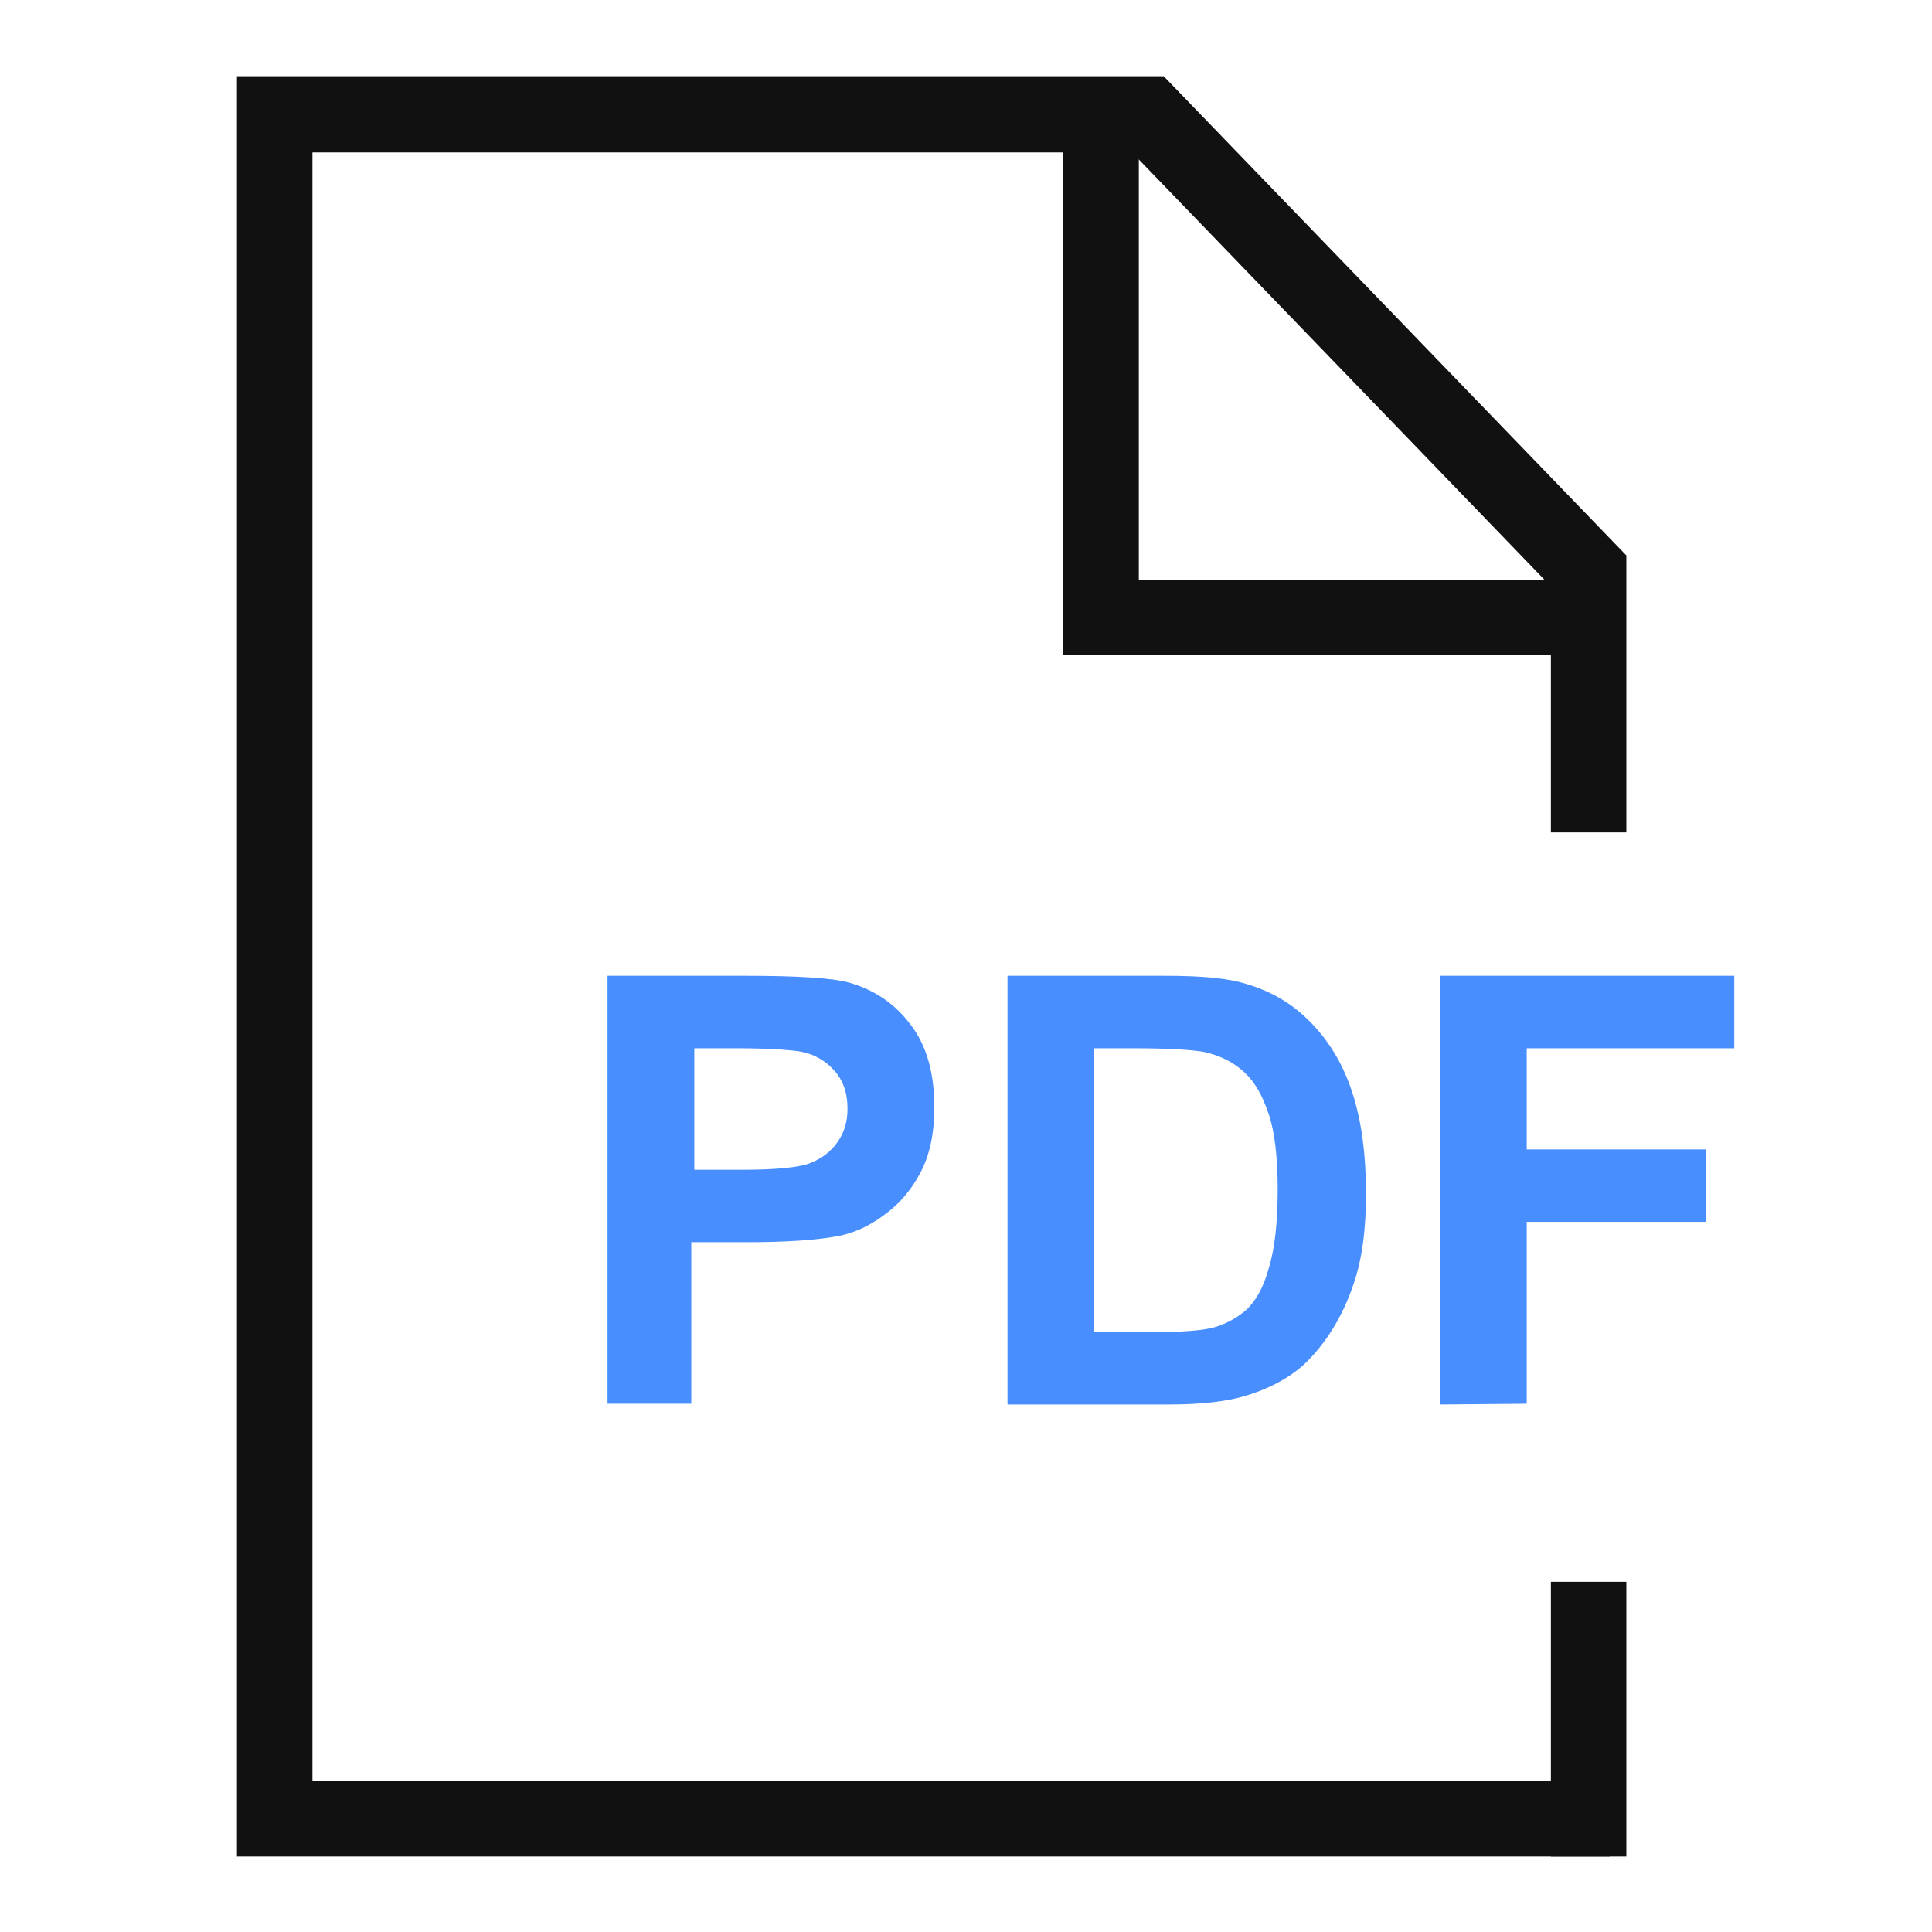
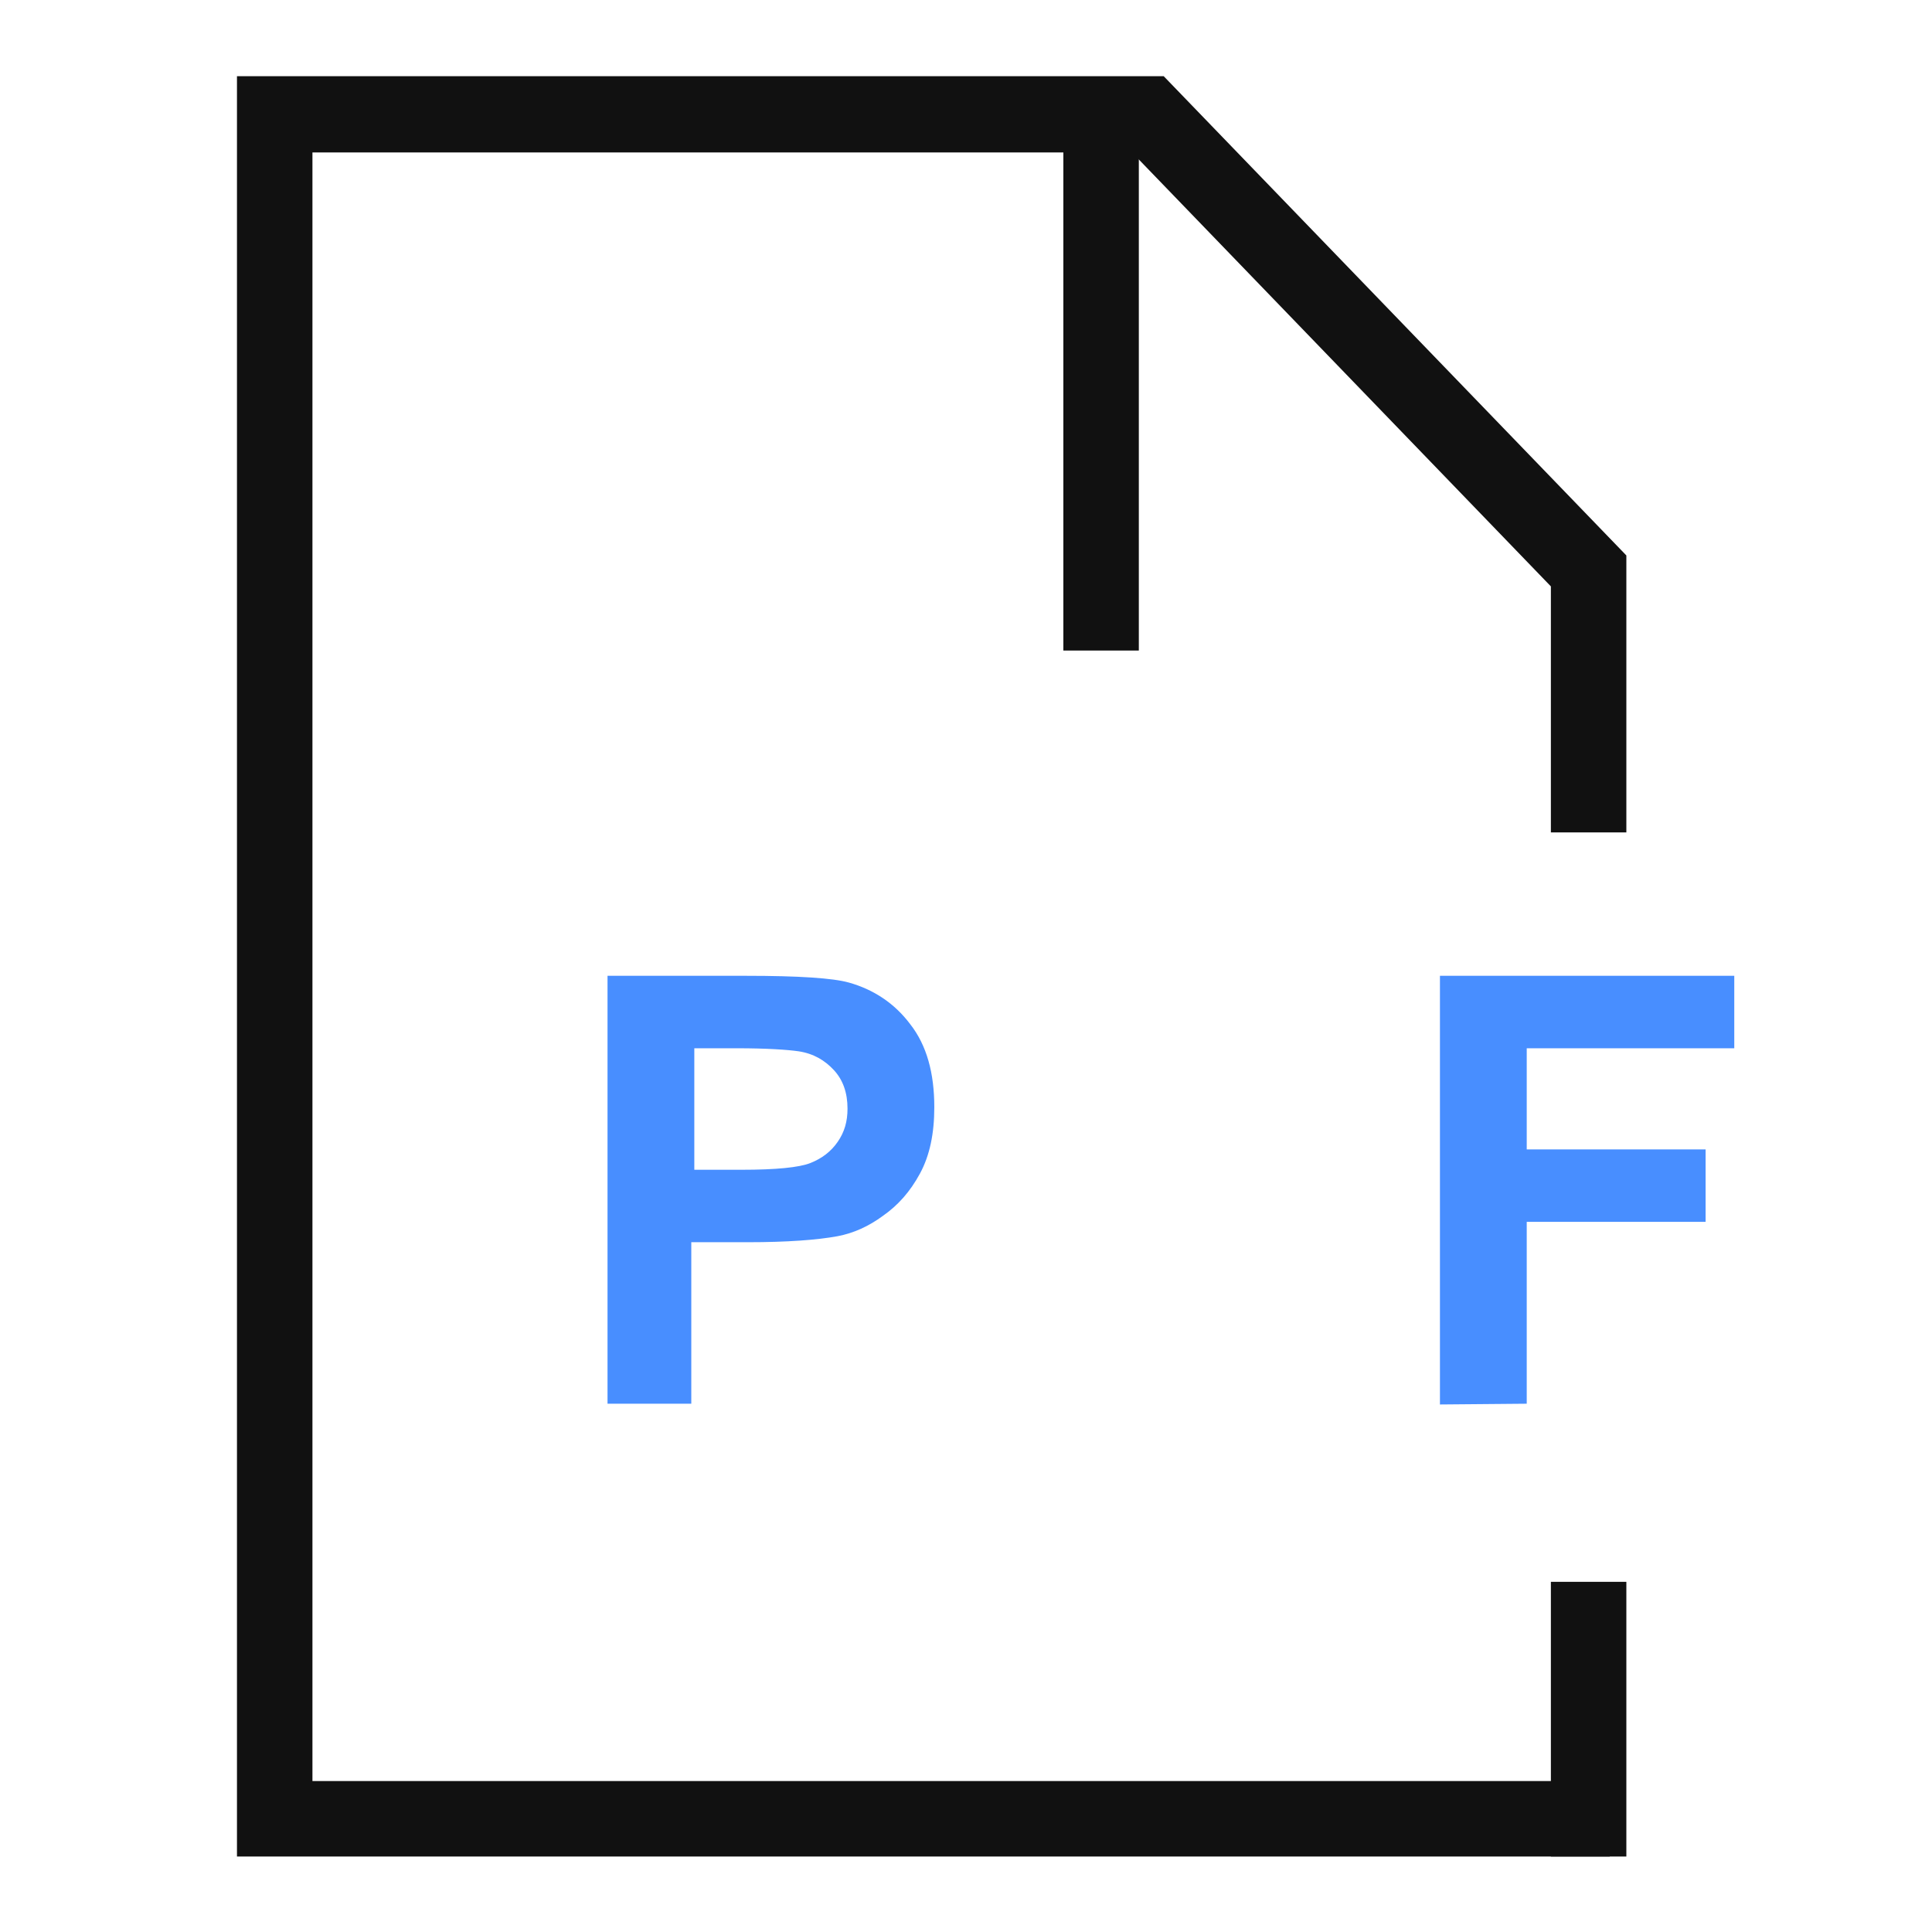
<svg xmlns="http://www.w3.org/2000/svg" version="1.1" id="图层_1" x="0px" y="0px" viewBox="0 0 256 256" style="enable-background:new 0 0 256 256;" xml:space="preserve">
  <style type="text/css">
	.st0{fill:none;stroke:#515151;stroke-width:1.6;stroke-miterlimit:10;}
	.st1{fill:#111111;}
	.st2{fill:#488EFF;}
</style>
  <g>
    <path class="st0" d="M183.8,242.9" />
  </g>
  <g>
-     <path class="st0" d="M183.8,242.3" />
-   </g>
+     </g>
  <g>
    <g>
-       <rect x="140.9" y="76.8" class="st1" width="65.6" height="10" />
-     </g>
+       </g>
    <g>
      <rect x="140.9" y="16.3" class="st1" width="10" height="69.9" />
    </g>
    <g>
      <polygon class="st1" points="213.3,246 31.4,246 31.4,10.1 154.2,10.1 215.5,73.6 215.5,110.3 205.5,110.3 205.5,77.7 150,20.2     41.4,20.2 41.4,236 213.3,236   " />
    </g>
    <g>
      <rect x="205.5" y="209.6" class="st1" width="10" height="36.4" />
    </g>
  </g>
  <g>
    <path class="st2" d="M80.5,186.1v-56.8h18.4c6.9,0,11.5,0.3,13.6,0.9c3.2,0.9,6,2.7,8.1,5.5c2.2,2.8,3.2,6.5,3.2,11   c0,3.5-0.6,6.4-1.9,8.8c-1.3,2.4-2.9,4.2-4.9,5.6c-1.9,1.4-3.9,2.3-6,2.7c-2.7,0.5-6.7,0.8-11.9,0.8h-7.5V186H80.5V186.1z    M92,138.9v16.1h6.3c4.5,0,7.6-0.3,9.1-0.9c1.5-0.6,2.7-1.5,3.6-2.8c0.9-1.3,1.3-2.7,1.3-4.4c0-2.1-0.6-3.8-1.8-5.1   c-1.2-1.3-2.7-2.2-4.7-2.5c-1.4-0.2-4.1-0.4-8.2-0.4L92,138.9L92,138.9z" />
-     <path class="st2" d="M133.4,129.3h21c4.8,0,8.3,0.3,10.8,1.1c3.4,1,6.2,2.7,8.6,5.2c2.4,2.5,4.2,5.5,5.4,9.2   c1.2,3.7,1.8,8.1,1.8,13.4c0,4.7-0.5,8.7-1.7,12.1c-1.4,4.1-3.5,7.5-6.1,10.1c-1.9,1.9-4.7,3.5-8,4.5c-2.5,0.8-6,1.2-10.2,1.2   h-21.5v-56.8H133.4z M144.9,138.9v37.6h8.6c3.2,0,5.5-0.2,6.9-0.5c1.8-0.4,3.4-1.3,4.7-2.4c1.2-1.1,2.3-2.9,3-5.5   c0.8-2.5,1.2-6.1,1.2-10.4c0-4.4-0.4-7.8-1.2-10.1c-0.8-2.4-1.8-4.2-3.2-5.5c-1.4-1.3-3.1-2.2-5.3-2.7c-1.6-0.3-4.8-0.5-9.4-0.5   h-5.2V138.9z" />
    <path class="st2" d="M190.8,186.1v-56.8h39v9.6h-27.5v13.4H226v9.6h-23.7v24.1L190.8,186.1L190.8,186.1z" />
  </g>
</svg>